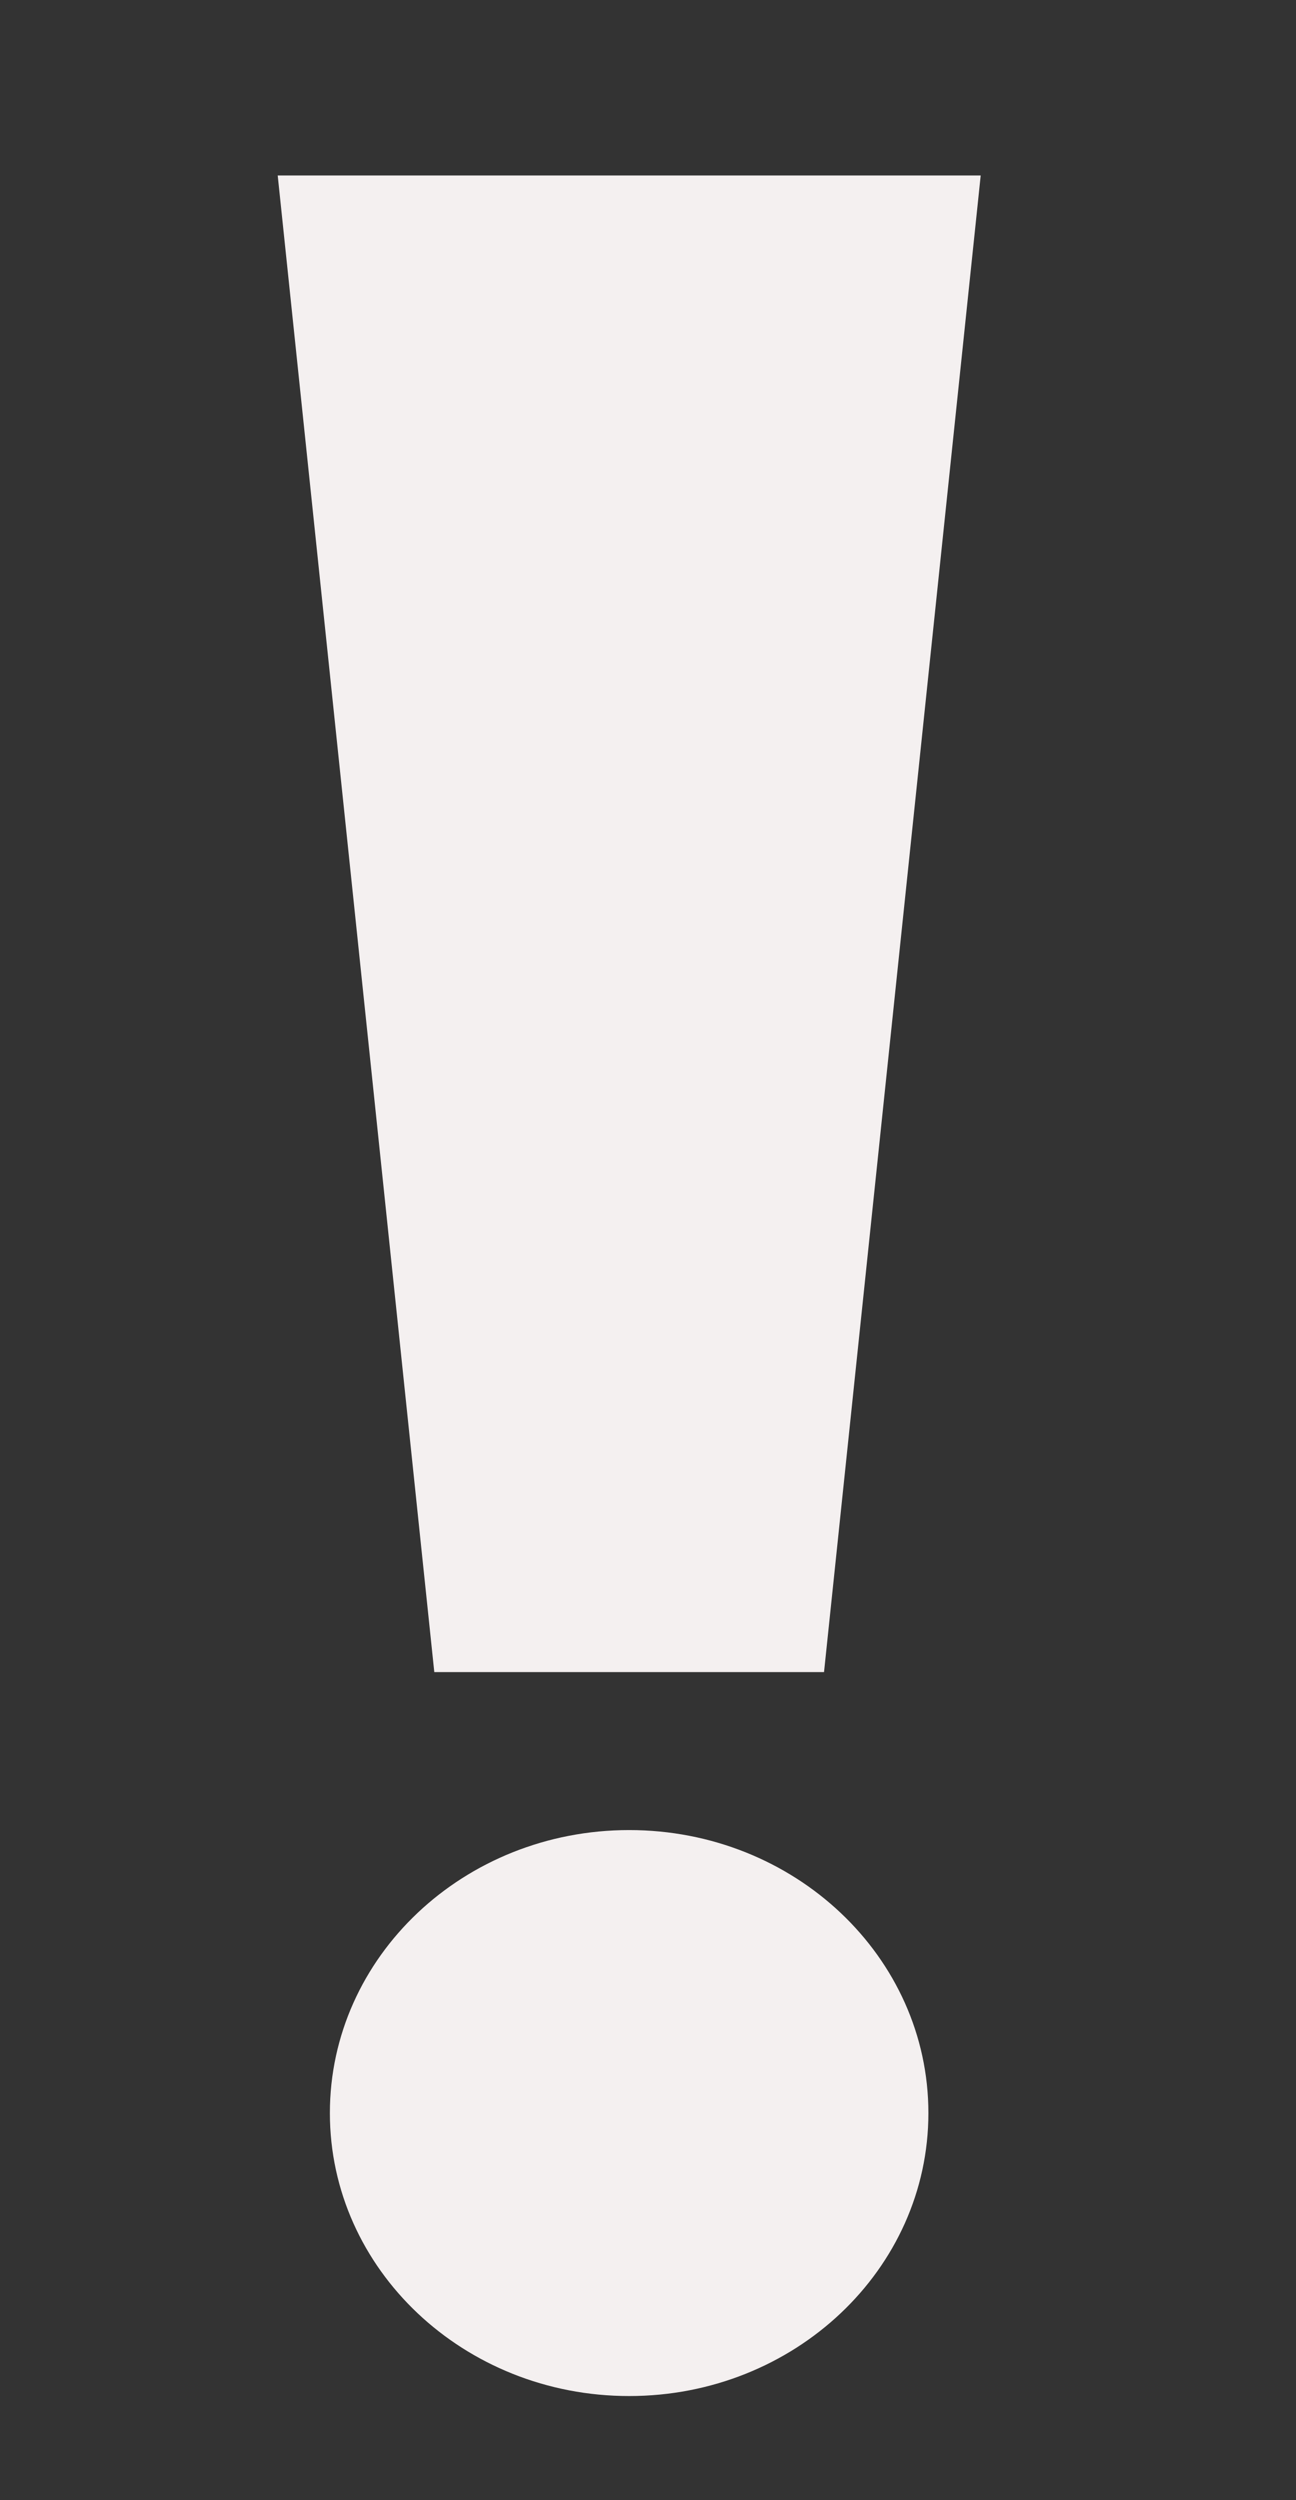
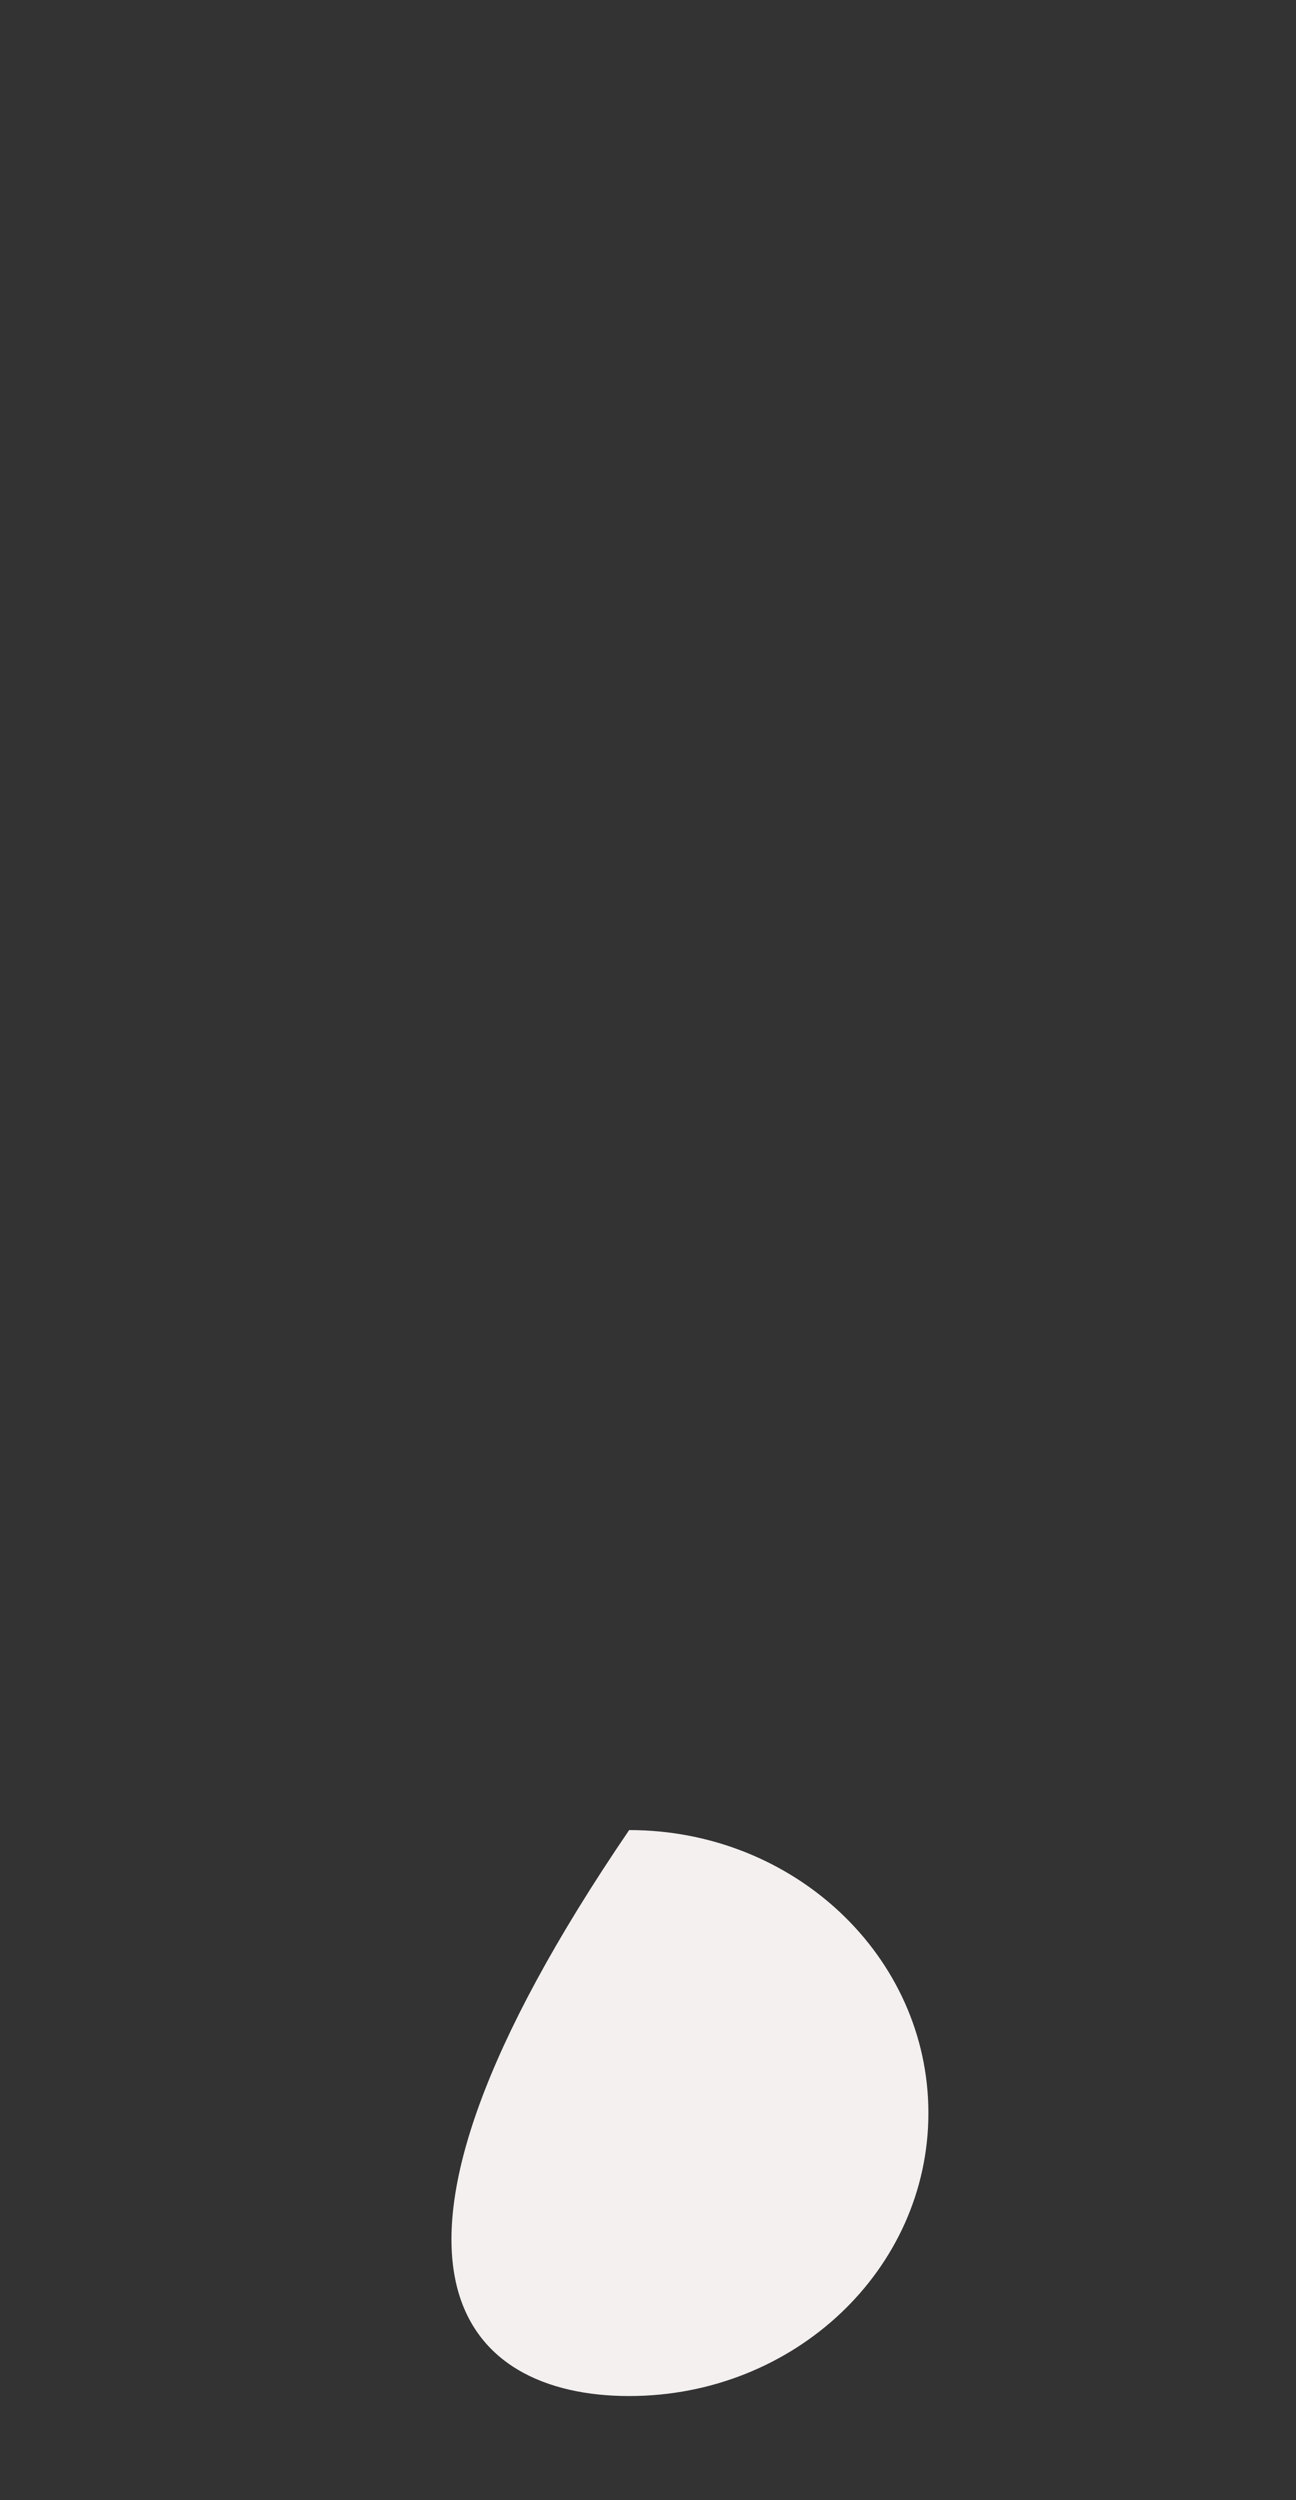
<svg xmlns="http://www.w3.org/2000/svg" width="28" height="54" viewBox="0 0 28 54" fill="none">
  <rect x="0" y="0" width="28" height="54" fill="#333333" stroke="none" />
  <g id="Frame 35873">
-     <path id="Vector" d="M17.803 36.114H9.383L6 3.79H21.188L17.803 36.114Z" fill="#F4F0F0" />
-     <path id="Vector_2" d="M13.593 51.75C17.163 51.75 20.058 49.014 20.058 45.638C20.058 42.263 17.163 39.526 13.593 39.526C10.022 39.526 7.127 42.263 7.127 45.638C7.127 49.014 10.022 51.75 13.593 51.75Z" fill="#F4F0F0" />
+     <path id="Vector_2" d="M13.593 51.75C17.163 51.75 20.058 49.014 20.058 45.638C20.058 42.263 17.163 39.526 13.593 39.526C7.127 49.014 10.022 51.75 13.593 51.75Z" fill="#F4F0F0" />
  </g>
</svg>